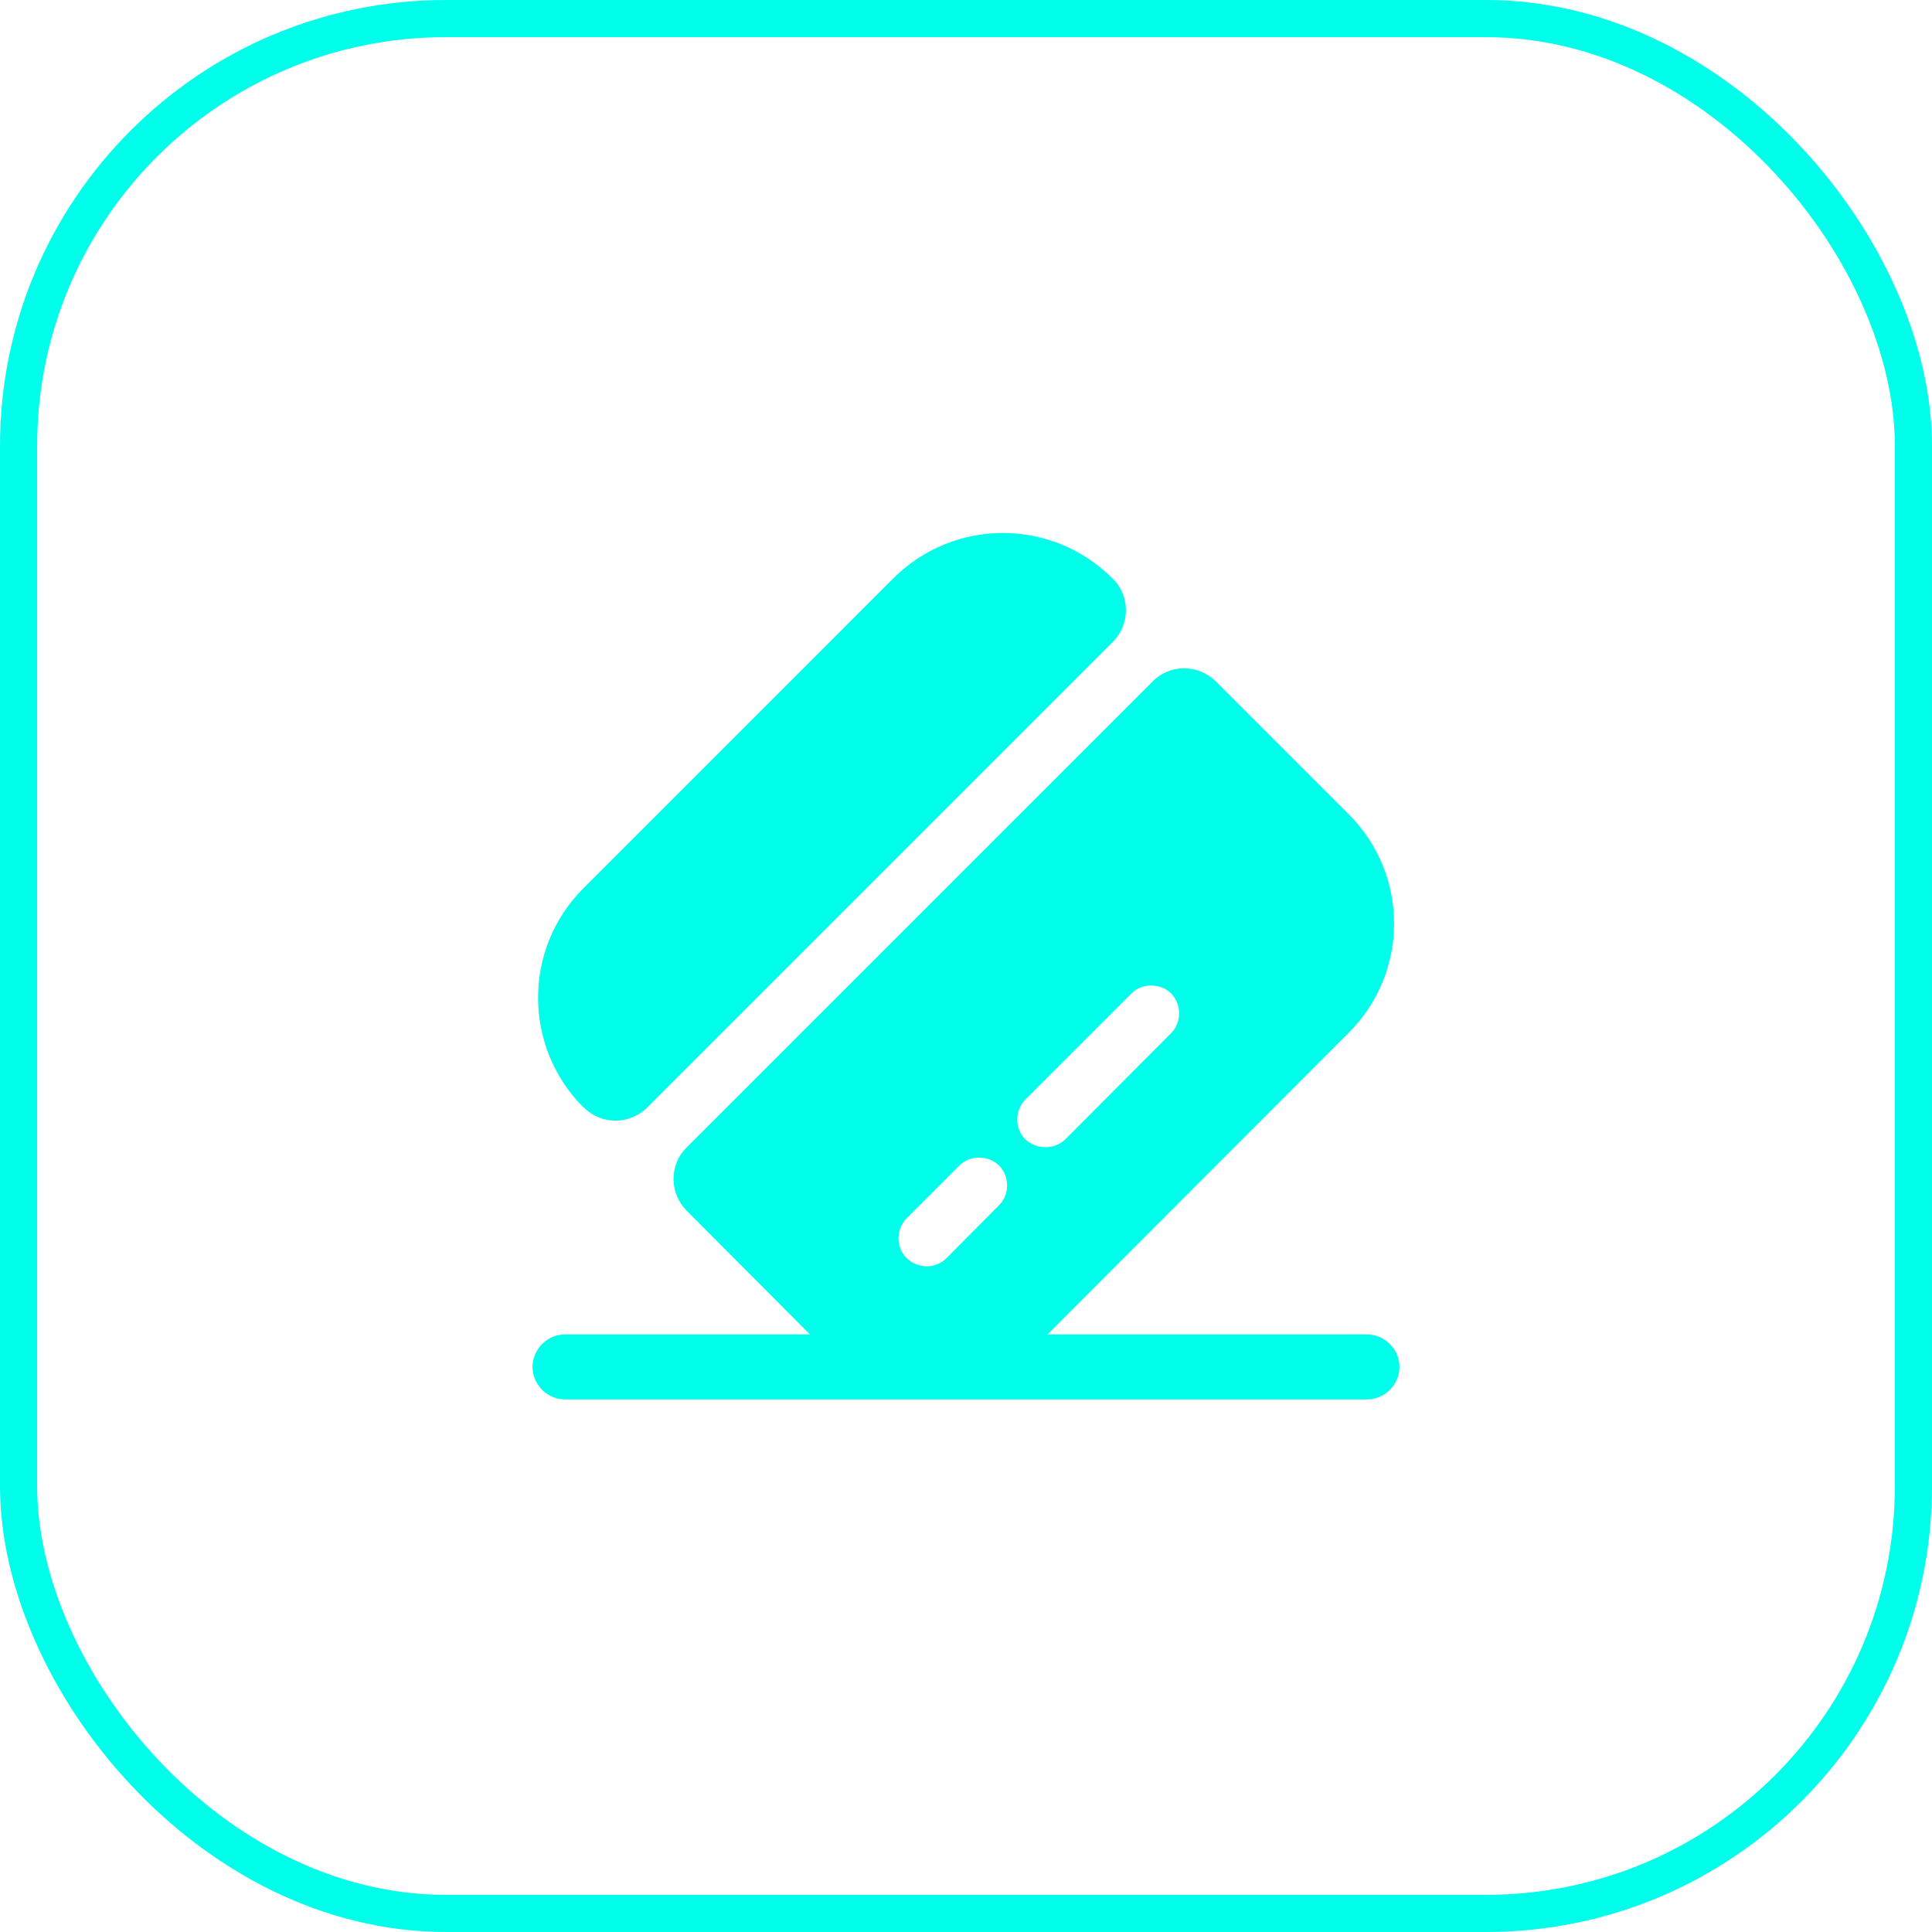
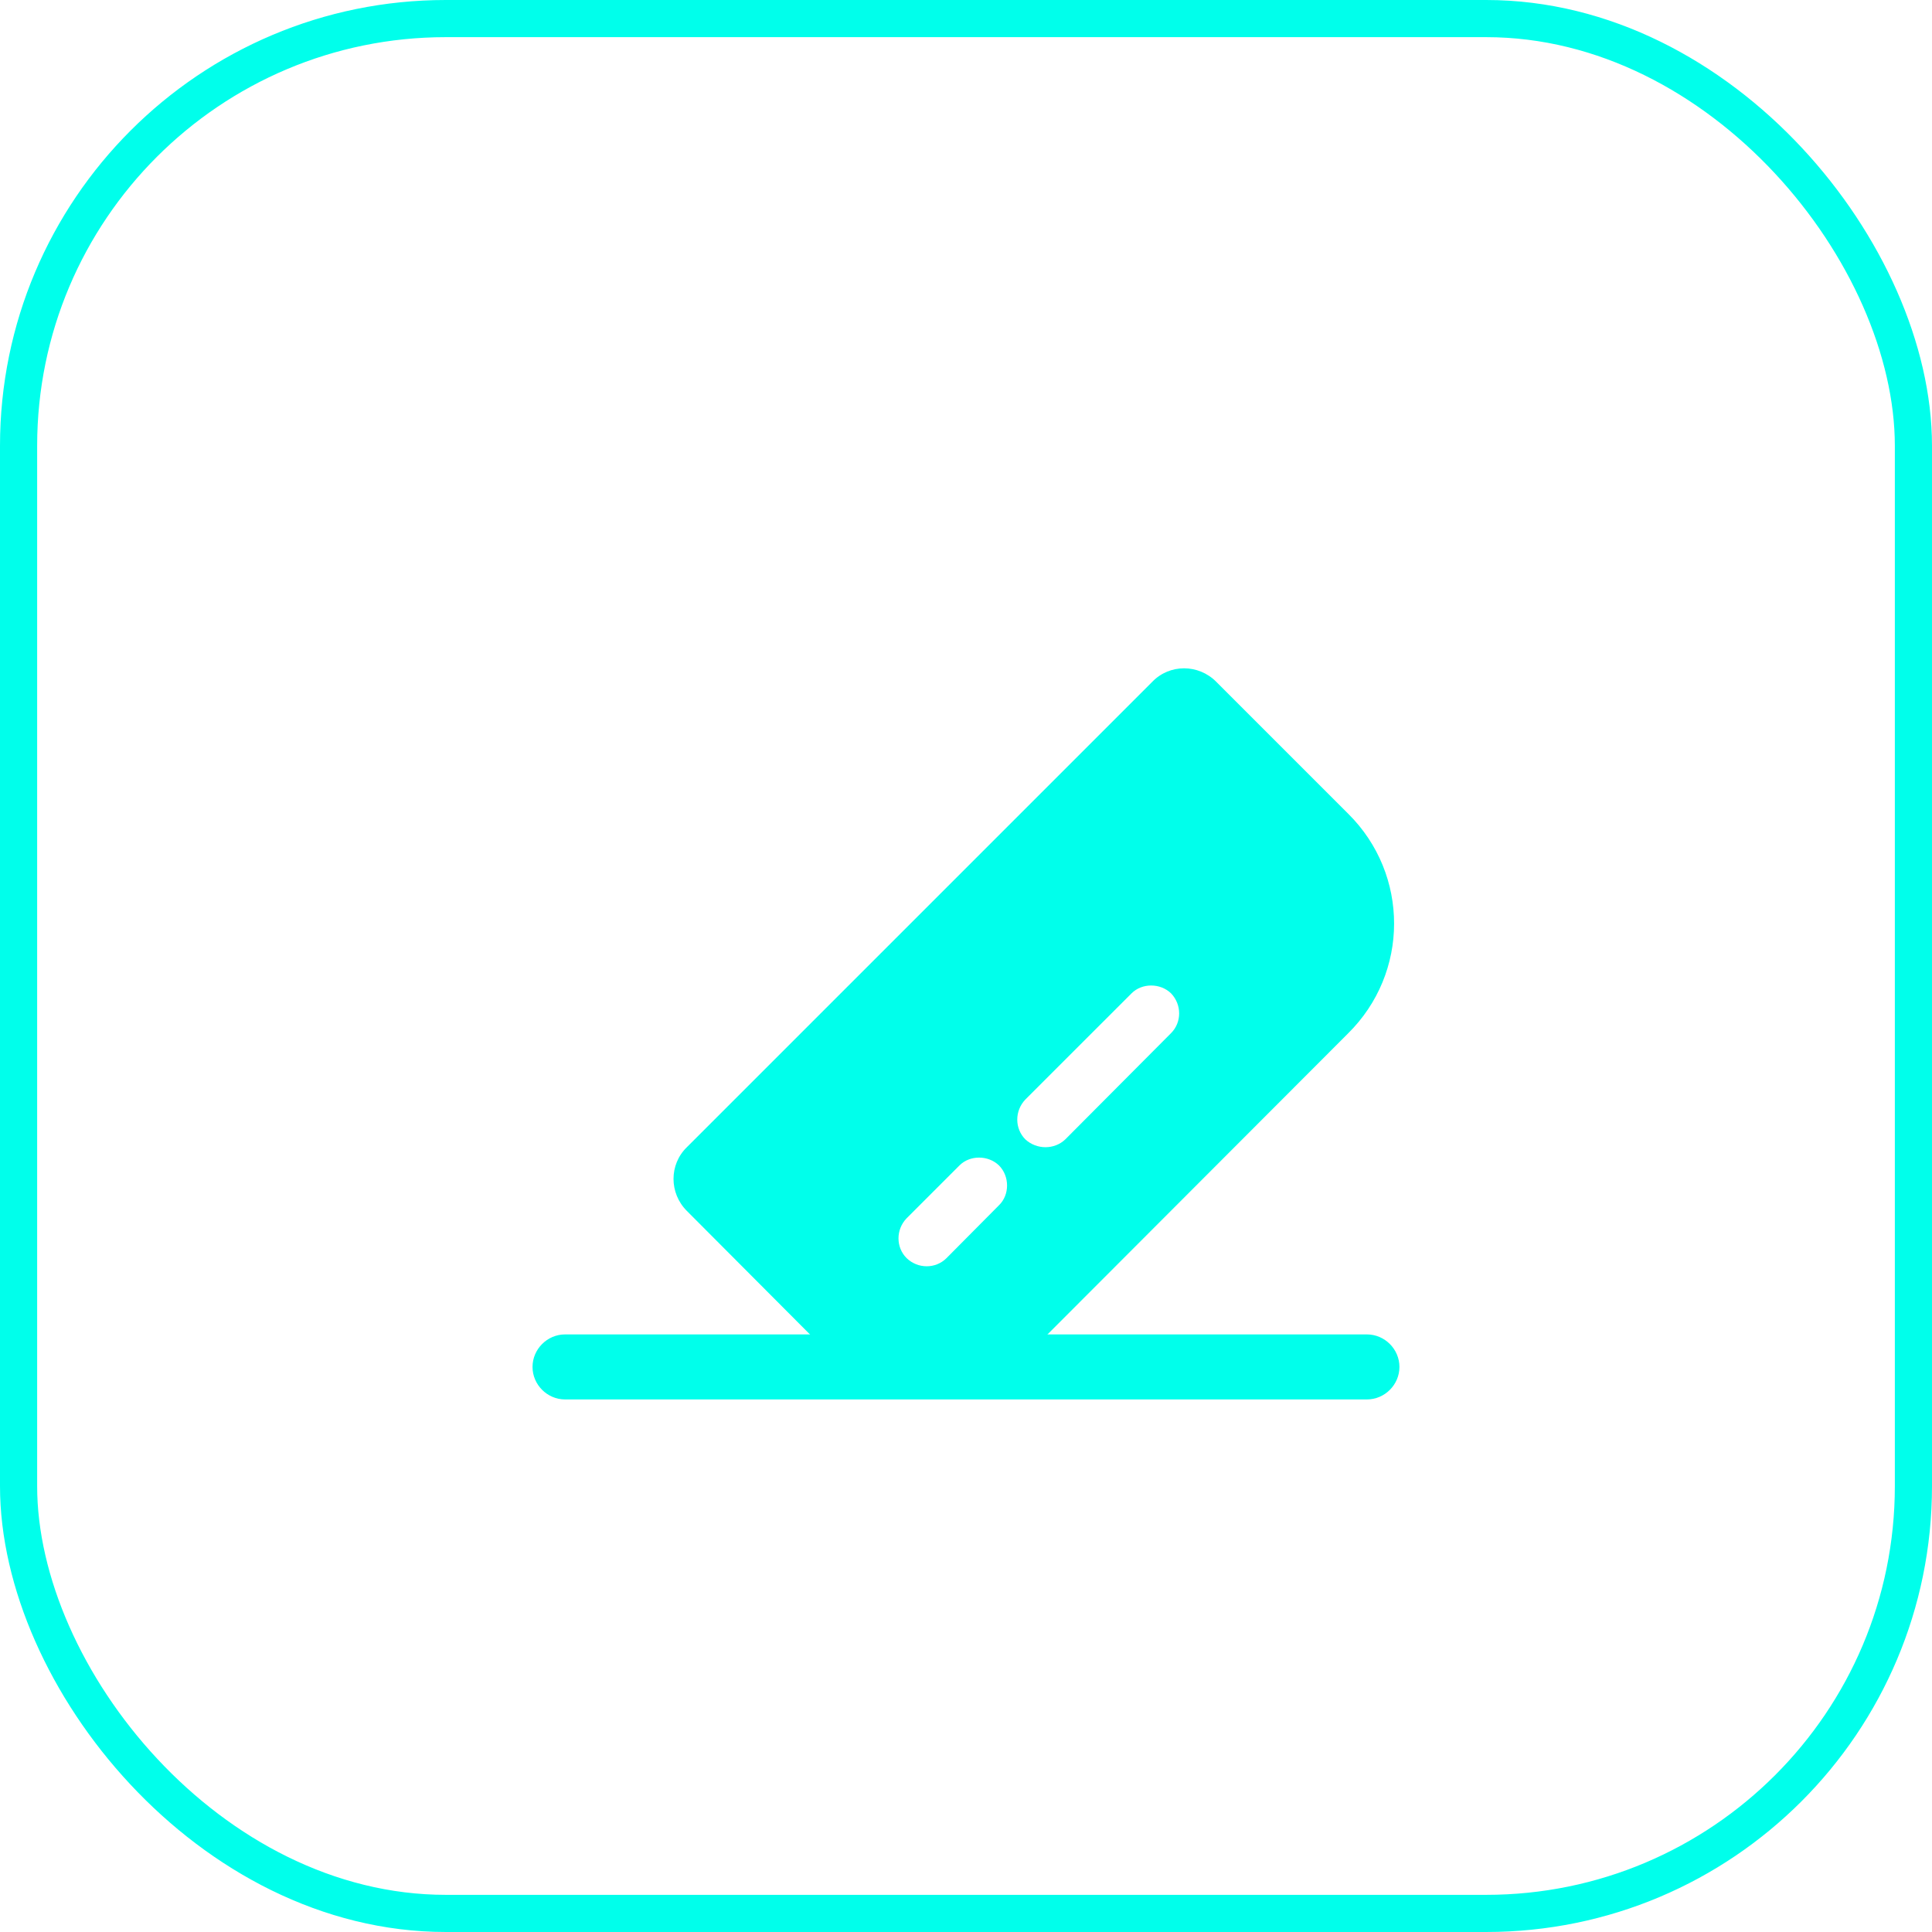
<svg xmlns="http://www.w3.org/2000/svg" width="52" height="52" viewBox="0 0 52 52" fill="none">
  <rect x="0.5" y="0.5" width="51" height="51" rx="11.5" stroke="#00FFEB" />
  <path d="M37.666 36.791C37.666 37.27 37.27 37.666 36.791 37.666H15.208C14.73 37.666 14.333 37.27 14.333 36.791C14.333 36.313 14.73 35.916 15.208 35.916H36.791C37.27 35.916 37.666 36.313 37.666 36.791Z" fill="#00FFEB" />
-   <path d="M29.955 17.273L17.425 29.803C16.947 30.282 16.177 30.282 15.71 29.803H15.699C14.077 28.17 14.077 25.534 15.699 23.912L24.04 15.57C25.674 13.937 28.31 13.937 29.944 15.57C30.422 16.025 30.422 16.807 29.955 17.273Z" fill="#00FFEB" />
  <path d="M36.29 21.905L32.732 18.347C32.253 17.868 31.483 17.868 31.017 18.347L18.487 30.877C18.008 31.343 18.008 32.113 18.487 32.592L22.045 36.162C23.678 37.783 26.315 37.783 27.948 36.162L36.278 27.82C37.935 26.187 37.935 23.538 36.29 21.905ZM26.887 32.44L25.475 33.863C25.183 34.155 24.705 34.155 24.402 33.863C24.11 33.572 24.11 33.093 24.402 32.79L25.825 31.367C26.105 31.087 26.595 31.087 26.887 31.367C27.178 31.658 27.178 32.16 26.887 32.44ZM31.518 27.808L28.672 30.667C28.38 30.947 27.902 30.947 27.598 30.667C27.307 30.375 27.307 29.897 27.598 29.593L30.457 26.735C30.737 26.455 31.227 26.455 31.518 26.735C31.81 27.038 31.81 27.517 31.518 27.808Z" fill="#00FFEB" />
</svg>